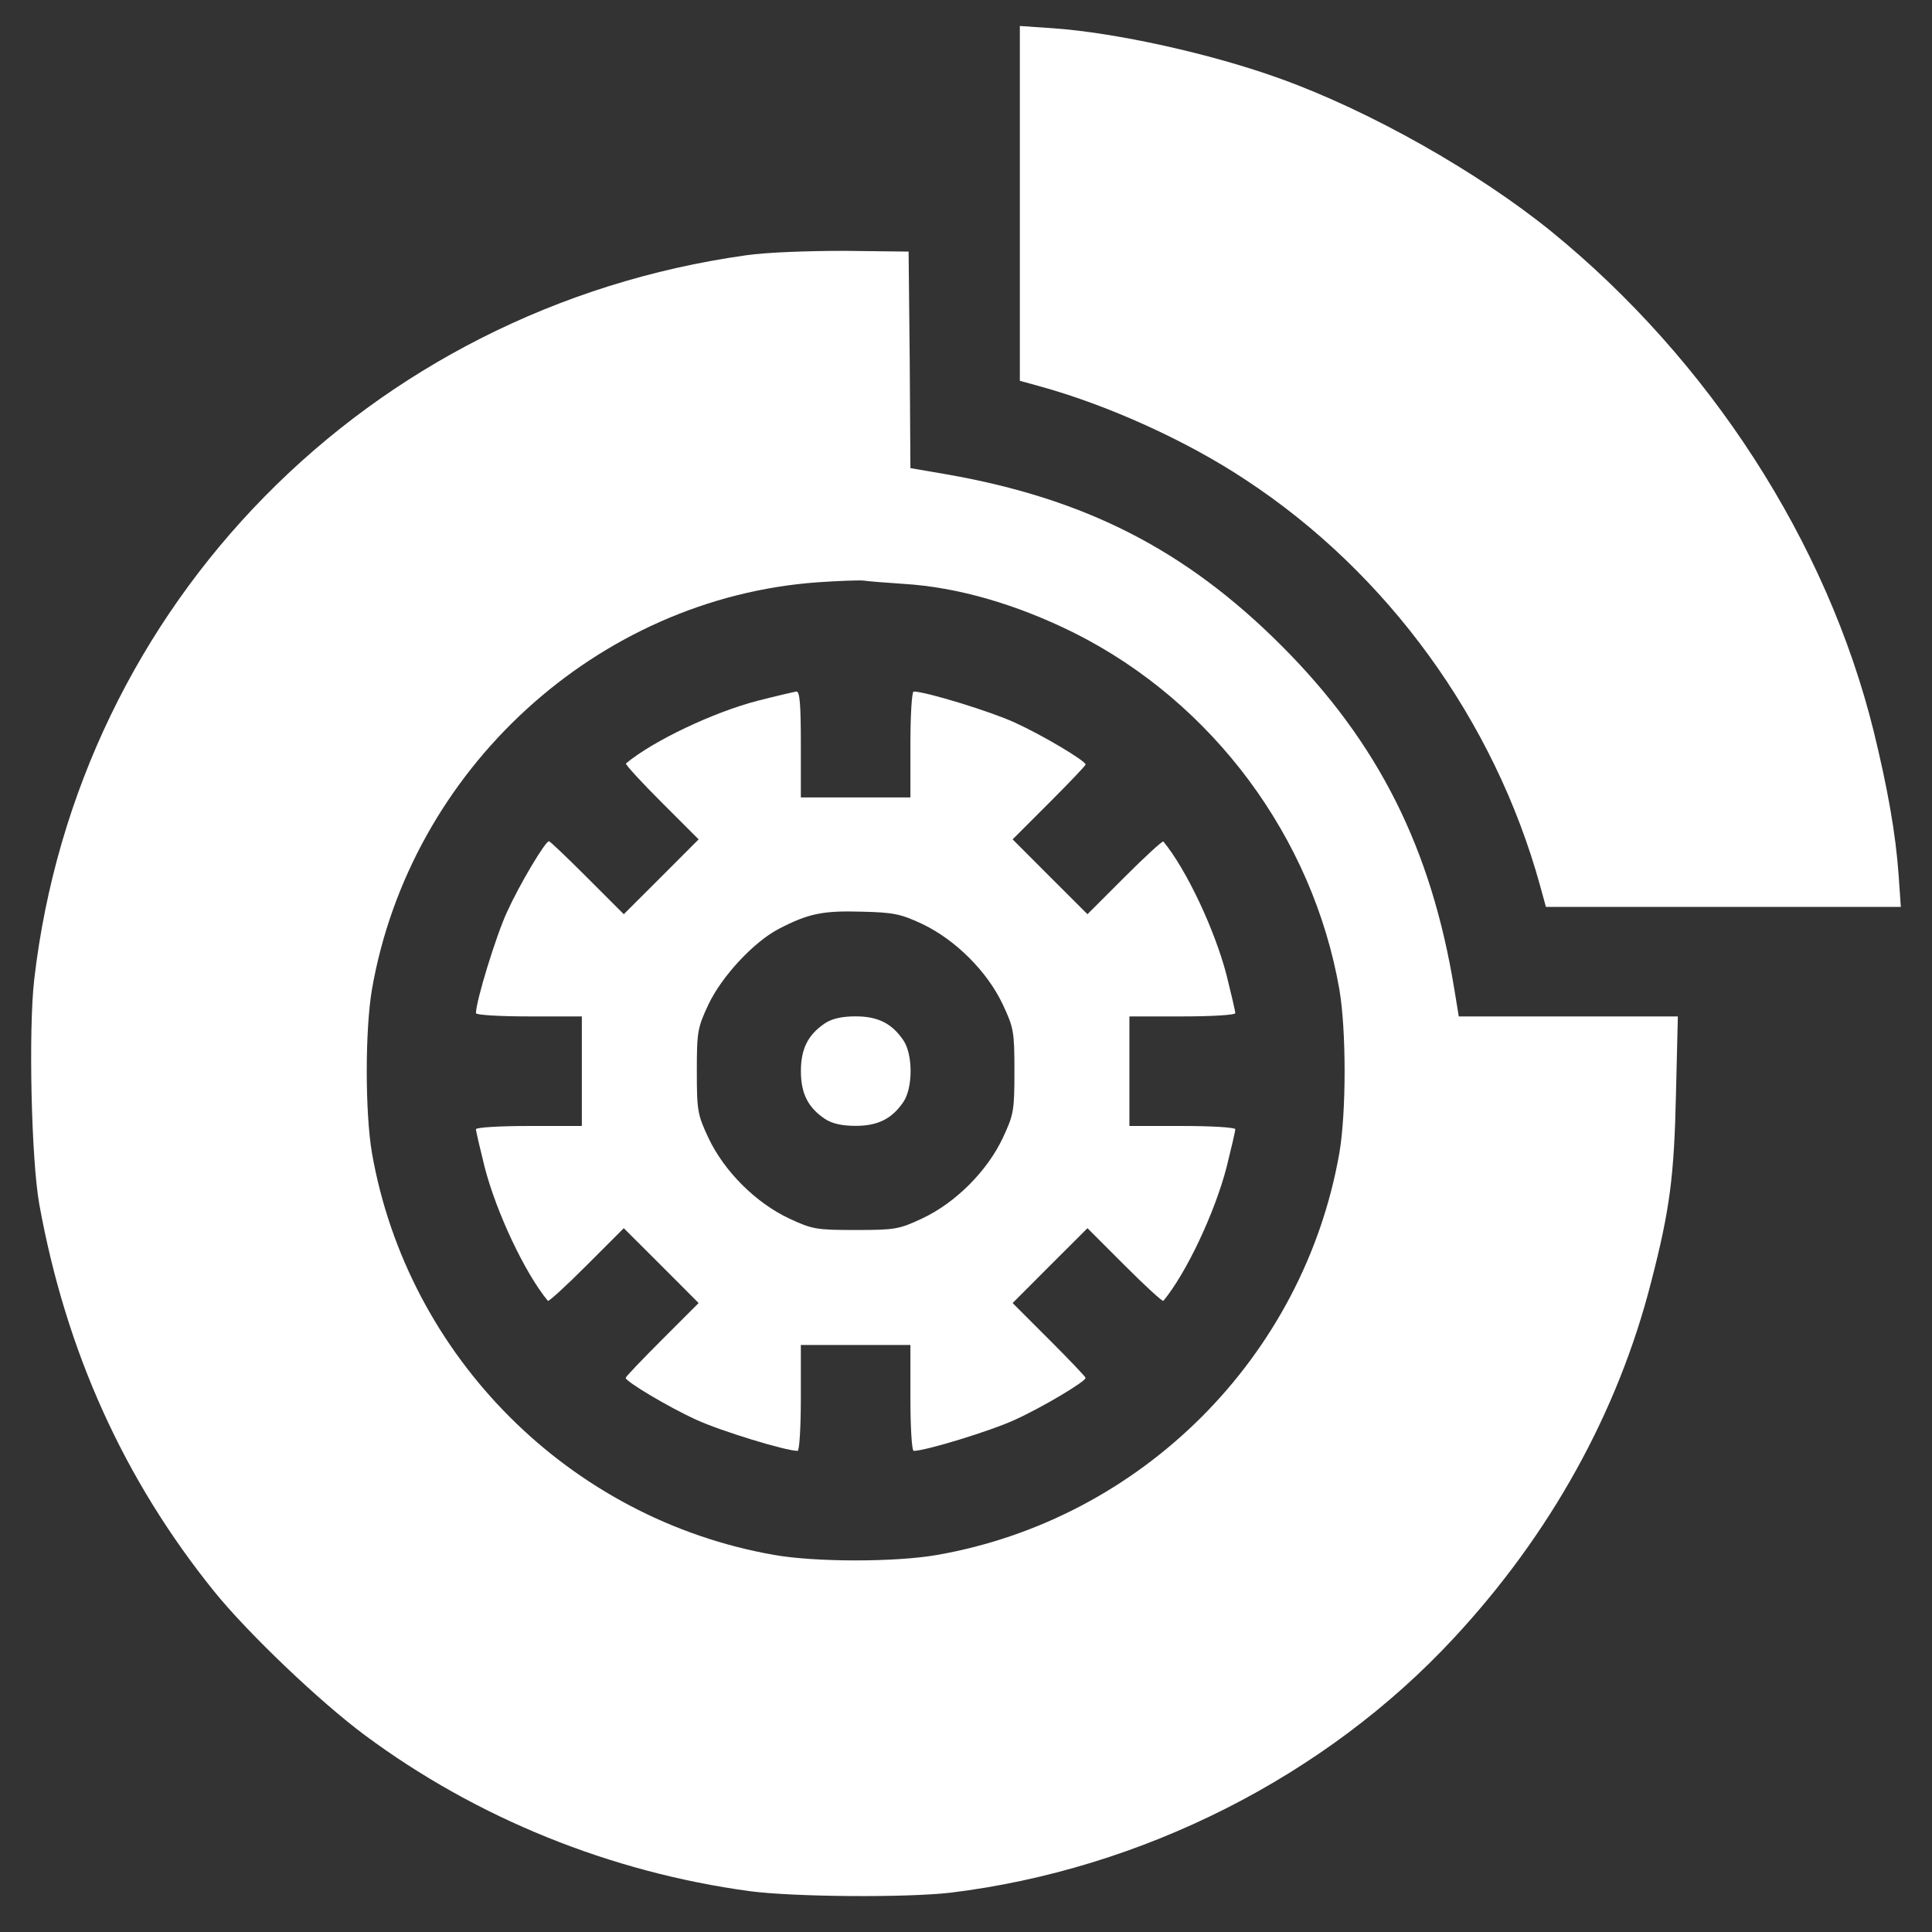
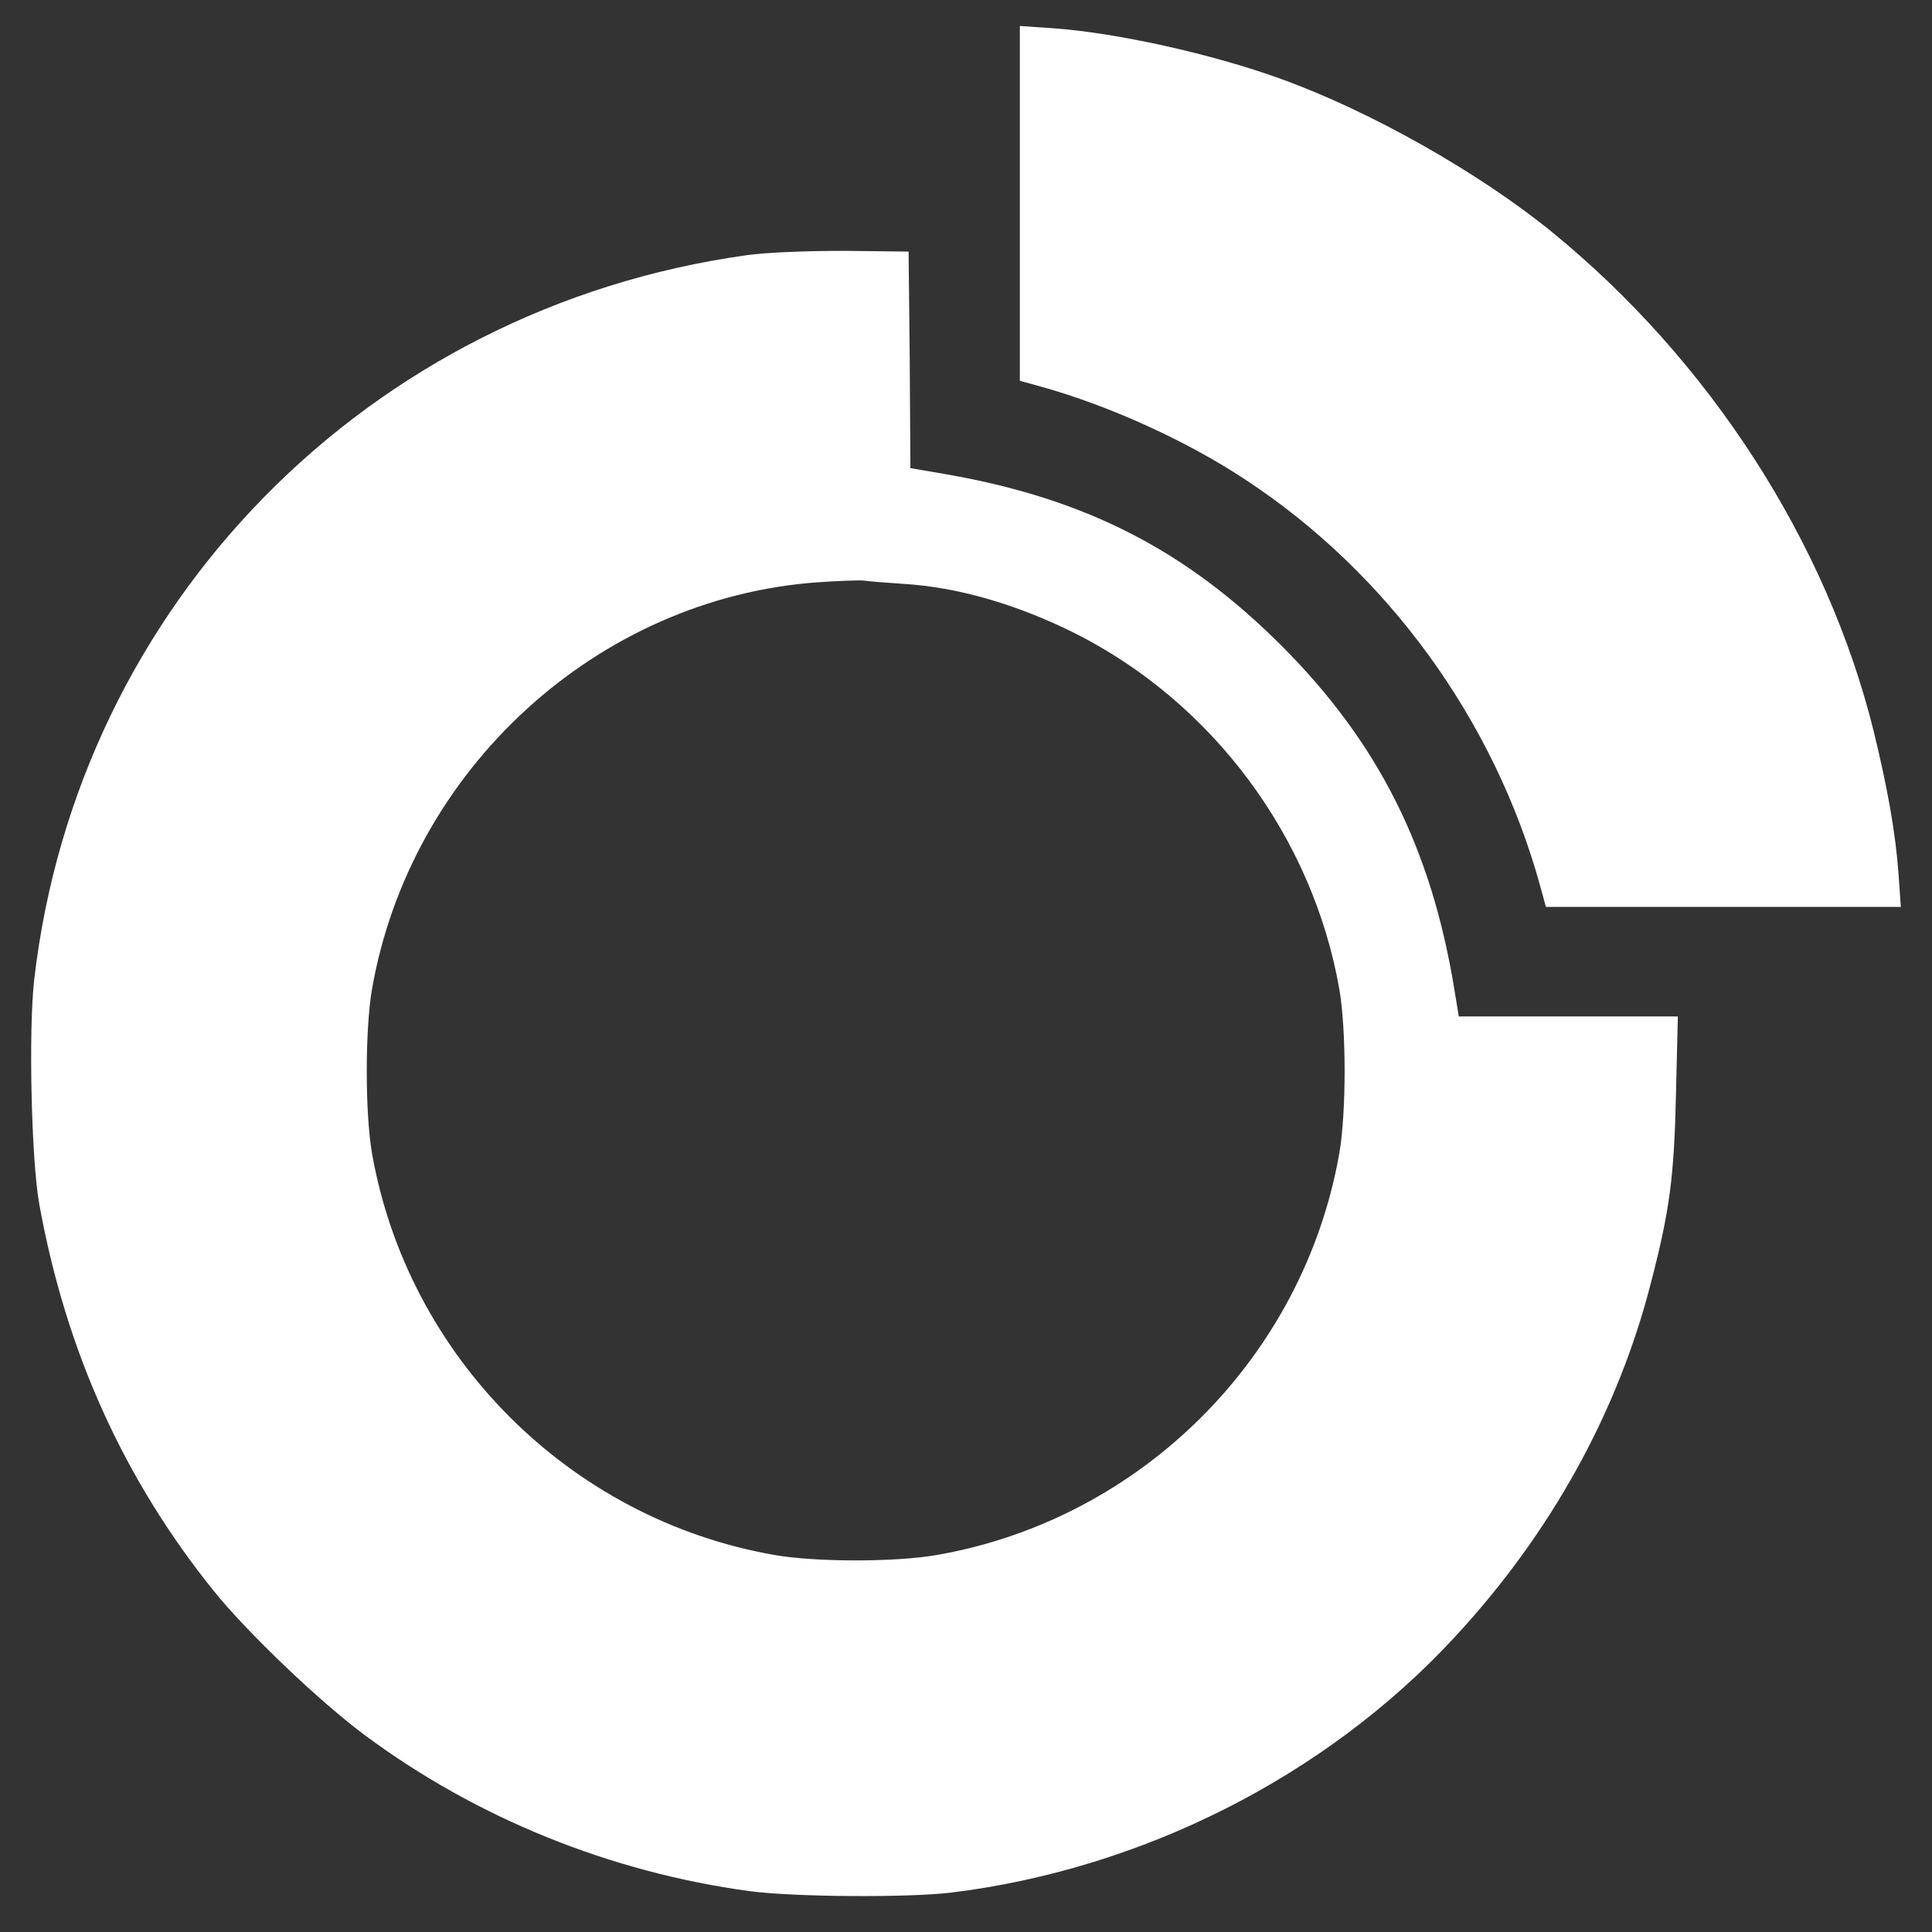
<svg xmlns="http://www.w3.org/2000/svg" width="31" height="31" viewBox="0 0 31 31" fill="none">
  <rect x="0" y="0" width="31" height="31" fill="#333333" stroke="none" />
  <path d="M16.364 3.264V6.11L16.704 6.204C17.782 6.503 19.041 7.071 19.985 7.698C22.263 9.192 23.98 11.558 24.712 14.212L24.805 14.552H27.652H30.5L30.464 14.036C30.417 13.374 30.289 12.654 30.066 11.74C29.316 8.7 27.43 5.782 24.893 3.715C23.716 2.76 21.982 1.781 20.553 1.266C19.44 0.862 17.899 0.522 16.88 0.452L16.364 0.417V3.264Z" fill="white" />
  <path d="M11.972 4.096C5.909 4.945 1.246 9.69 0.549 15.718C0.456 16.52 0.502 18.617 0.631 19.326C1.059 21.687 1.99 23.743 3.437 25.536C3.976 26.203 5.13 27.305 5.857 27.844C7.649 29.174 9.793 30.041 12.031 30.345C12.751 30.439 14.544 30.451 15.253 30.369C18.322 29.994 21.269 28.506 23.331 26.28C24.877 24.616 25.961 22.66 26.494 20.568C26.793 19.414 26.863 18.875 26.892 17.551L26.922 16.309H25.164H23.407L23.337 15.882C22.968 13.615 22.118 11.916 20.56 10.358C19.019 8.817 17.403 7.997 15.182 7.61L14.608 7.511L14.597 5.771L14.579 4.037L13.554 4.025C12.962 4.025 12.294 4.049 11.972 4.096ZM14.491 9.368C15.37 9.421 16.313 9.696 17.244 10.159C19.459 11.272 21.064 13.433 21.491 15.876C21.603 16.532 21.603 17.844 21.491 18.5C20.917 21.775 18.316 24.376 15.036 24.95C14.368 25.067 13.091 25.067 12.423 24.95C9.143 24.376 6.542 21.775 5.968 18.5C5.857 17.844 5.857 16.532 5.968 15.876C6.583 12.344 9.582 9.602 13.109 9.344C13.437 9.321 13.765 9.309 13.847 9.315C13.929 9.327 14.216 9.35 14.491 9.368Z" fill="white" />
-   <path d="M12.165 11.242C11.456 11.424 10.478 11.887 10.044 12.25C10.027 12.261 10.284 12.543 10.613 12.871L11.21 13.468L10.607 14.072L10.009 14.669L9.423 14.083C9.101 13.761 8.826 13.498 8.808 13.498C8.75 13.498 8.34 14.183 8.135 14.634C7.959 15.015 7.637 16.063 7.637 16.257C7.637 16.286 8.017 16.309 8.486 16.309H9.336V17.188V18.067H8.486C8.017 18.067 7.637 18.09 7.637 18.119C7.637 18.149 7.701 18.424 7.777 18.729C7.965 19.455 8.422 20.427 8.791 20.873C8.802 20.89 9.084 20.633 9.412 20.304L10.009 19.707L10.613 20.31L11.21 20.908L10.624 21.494C10.302 21.816 10.039 22.091 10.039 22.109C10.039 22.167 10.724 22.577 11.175 22.782C11.556 22.958 12.604 23.28 12.798 23.28C12.827 23.28 12.85 22.899 12.85 22.431V21.581H13.729H14.608V22.431C14.608 22.899 14.631 23.28 14.66 23.28C14.854 23.28 15.902 22.958 16.283 22.782C16.734 22.577 17.419 22.167 17.419 22.109C17.419 22.091 17.156 21.816 16.834 21.494L16.248 20.908L16.845 20.31L17.449 19.707L18.046 20.304C18.374 20.633 18.655 20.89 18.667 20.873C19.036 20.427 19.493 19.455 19.681 18.729C19.757 18.424 19.821 18.149 19.821 18.119C19.821 18.09 19.441 18.067 18.972 18.067H18.122V17.188V16.309H18.972C19.441 16.309 19.821 16.286 19.821 16.257C19.821 16.227 19.757 15.952 19.681 15.647C19.493 14.921 19.036 13.949 18.667 13.503C18.655 13.486 18.374 13.744 18.046 14.072L17.449 14.669L16.845 14.066L16.248 13.468L16.834 12.882C17.156 12.56 17.419 12.285 17.419 12.267C17.419 12.209 16.734 11.799 16.283 11.594C15.902 11.418 14.854 11.096 14.66 11.096C14.631 11.096 14.608 11.476 14.608 11.945V12.795H13.729H12.85V11.945C12.85 11.301 12.833 11.096 12.78 11.096C12.739 11.102 12.464 11.166 12.165 11.242ZM14.801 14.827C15.328 15.079 15.838 15.583 16.09 16.116C16.265 16.491 16.277 16.549 16.277 17.188C16.277 17.826 16.265 17.885 16.09 18.26C15.838 18.793 15.334 19.297 14.801 19.549C14.426 19.724 14.367 19.736 13.729 19.736C13.091 19.736 13.032 19.724 12.657 19.549C12.124 19.297 11.62 18.793 11.368 18.26C11.193 17.885 11.181 17.826 11.181 17.188C11.181 16.549 11.193 16.491 11.368 16.116C11.585 15.659 12.101 15.108 12.499 14.903C12.973 14.657 13.202 14.611 13.817 14.628C14.338 14.64 14.45 14.663 14.801 14.827Z" fill="white" />
-   <path d="M13.237 16.419C12.968 16.601 12.851 16.823 12.851 17.187C12.851 17.55 12.968 17.773 13.237 17.954C13.354 18.03 13.512 18.065 13.729 18.065C14.092 18.065 14.315 17.948 14.497 17.679C14.649 17.45 14.649 16.923 14.497 16.695C14.315 16.425 14.092 16.308 13.729 16.308C13.512 16.308 13.354 16.343 13.237 16.419Z" fill="white" />
</svg>